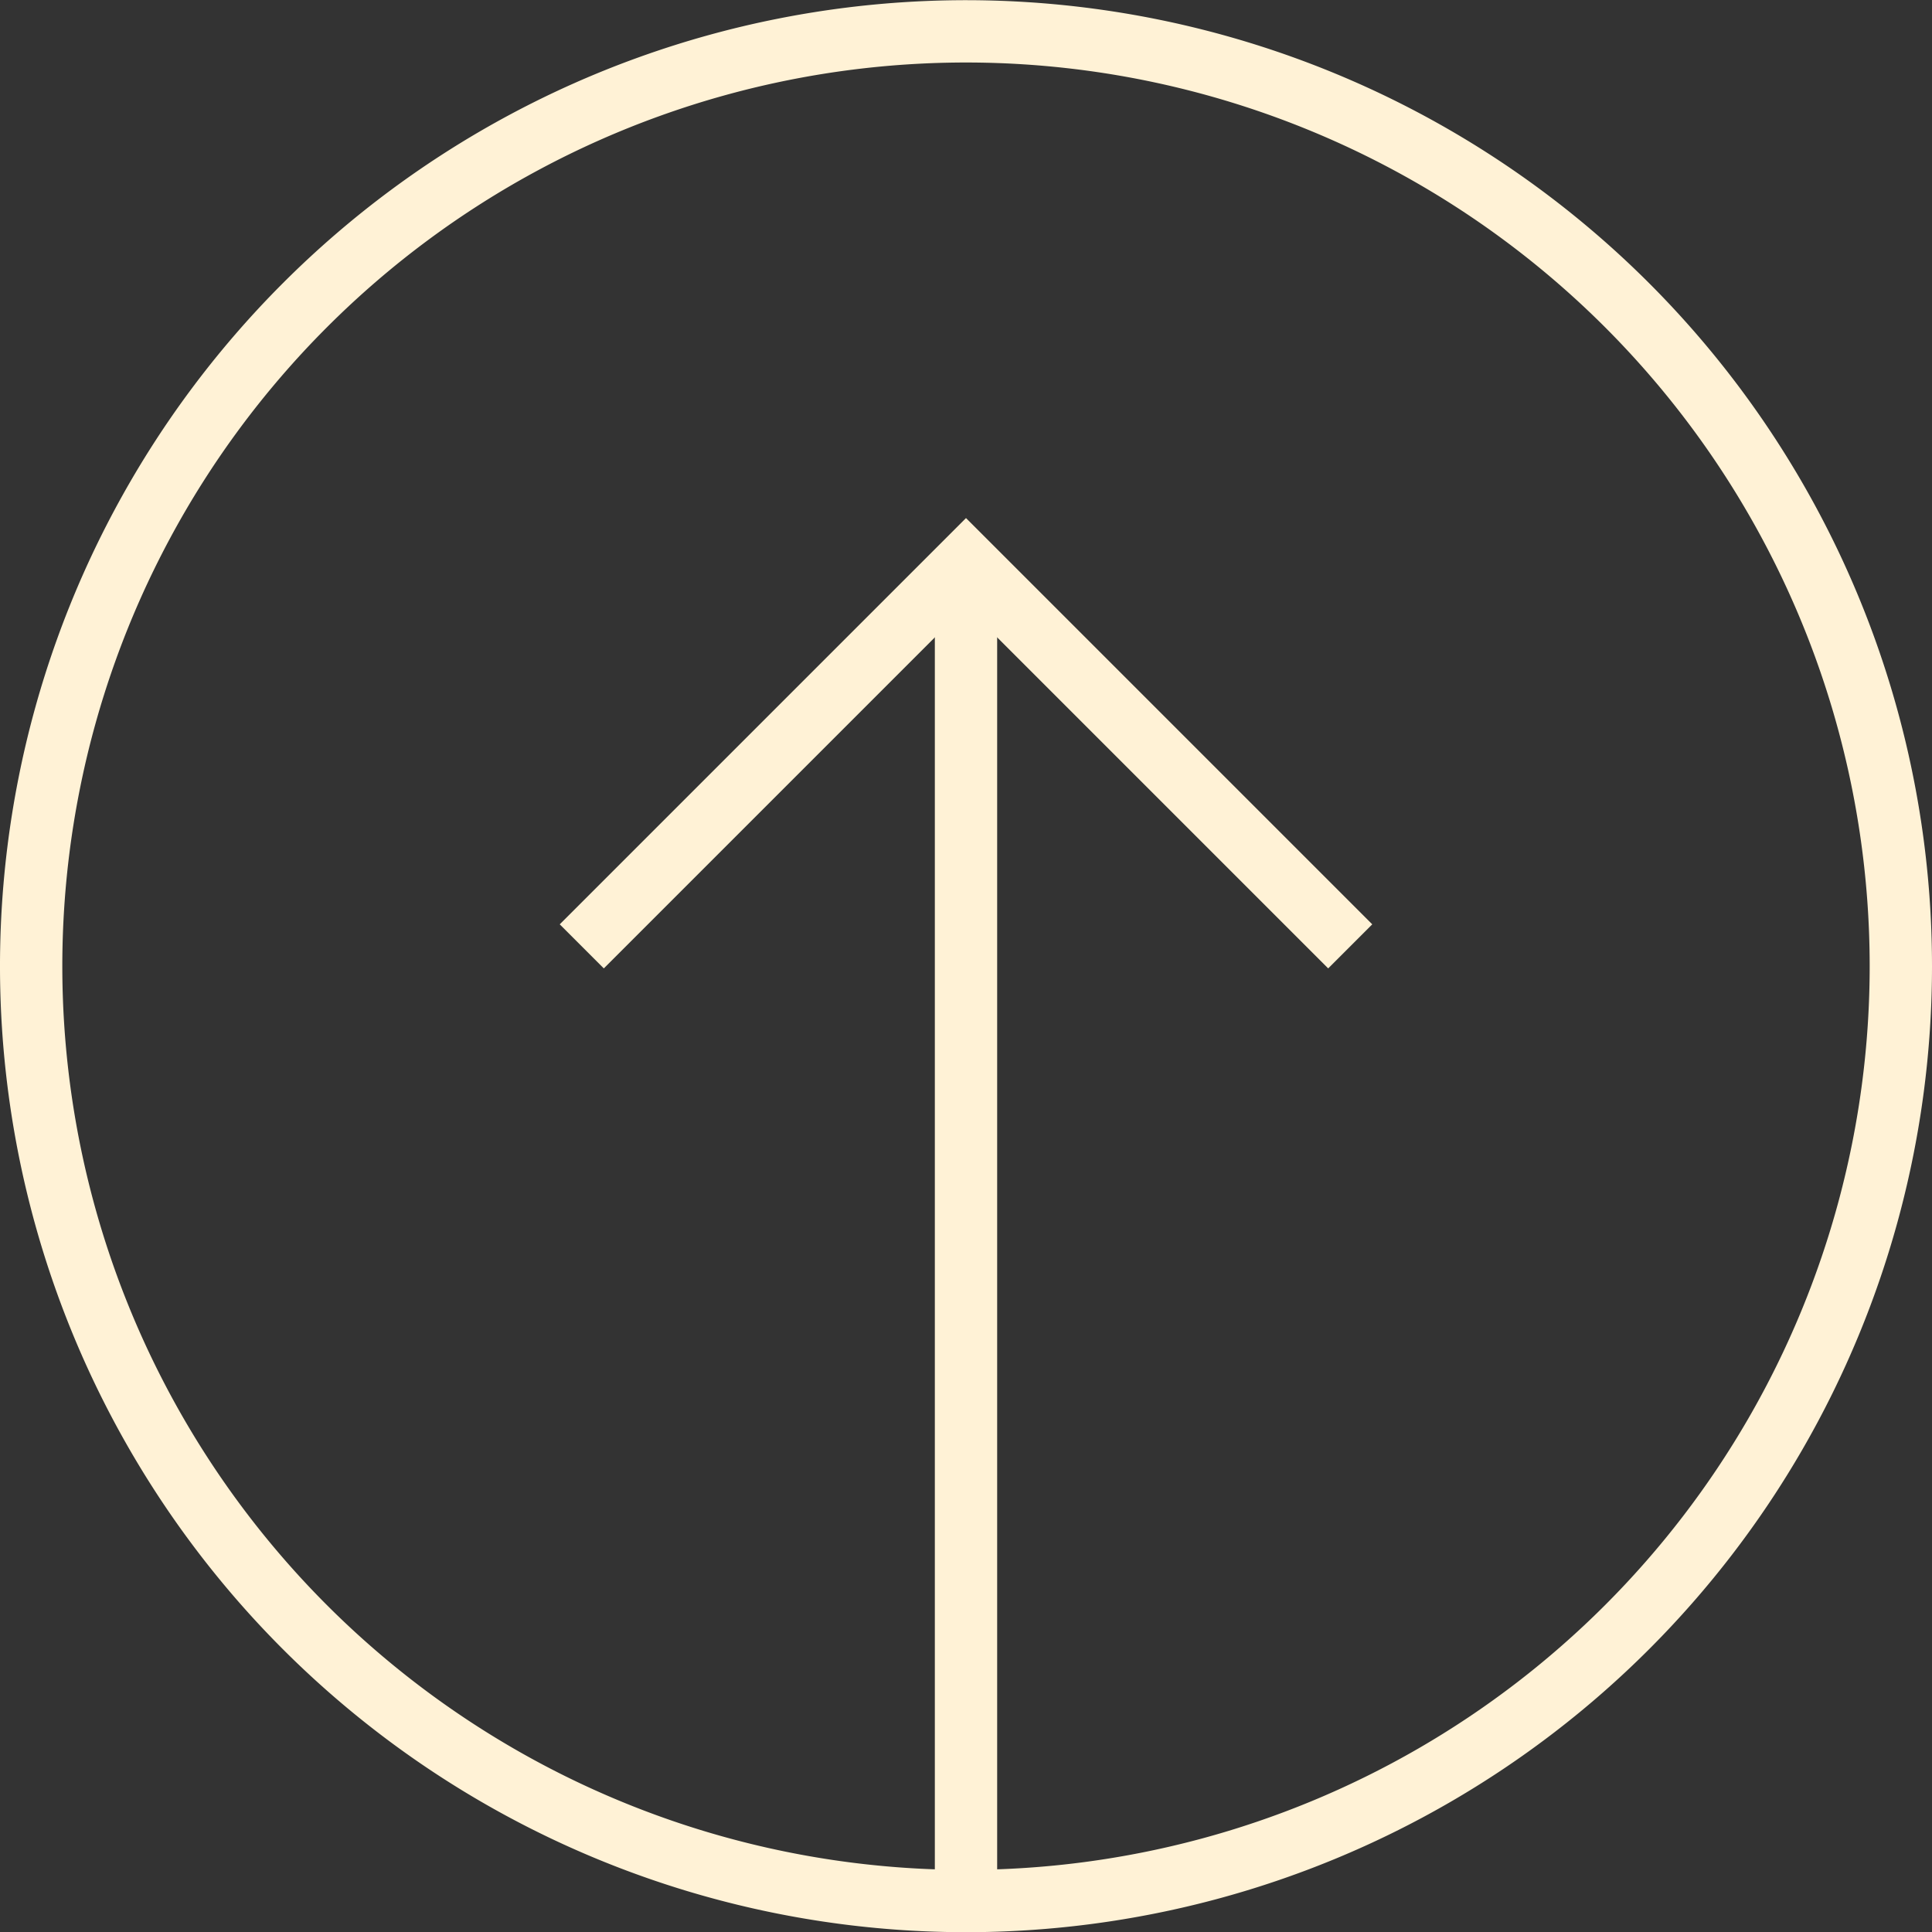
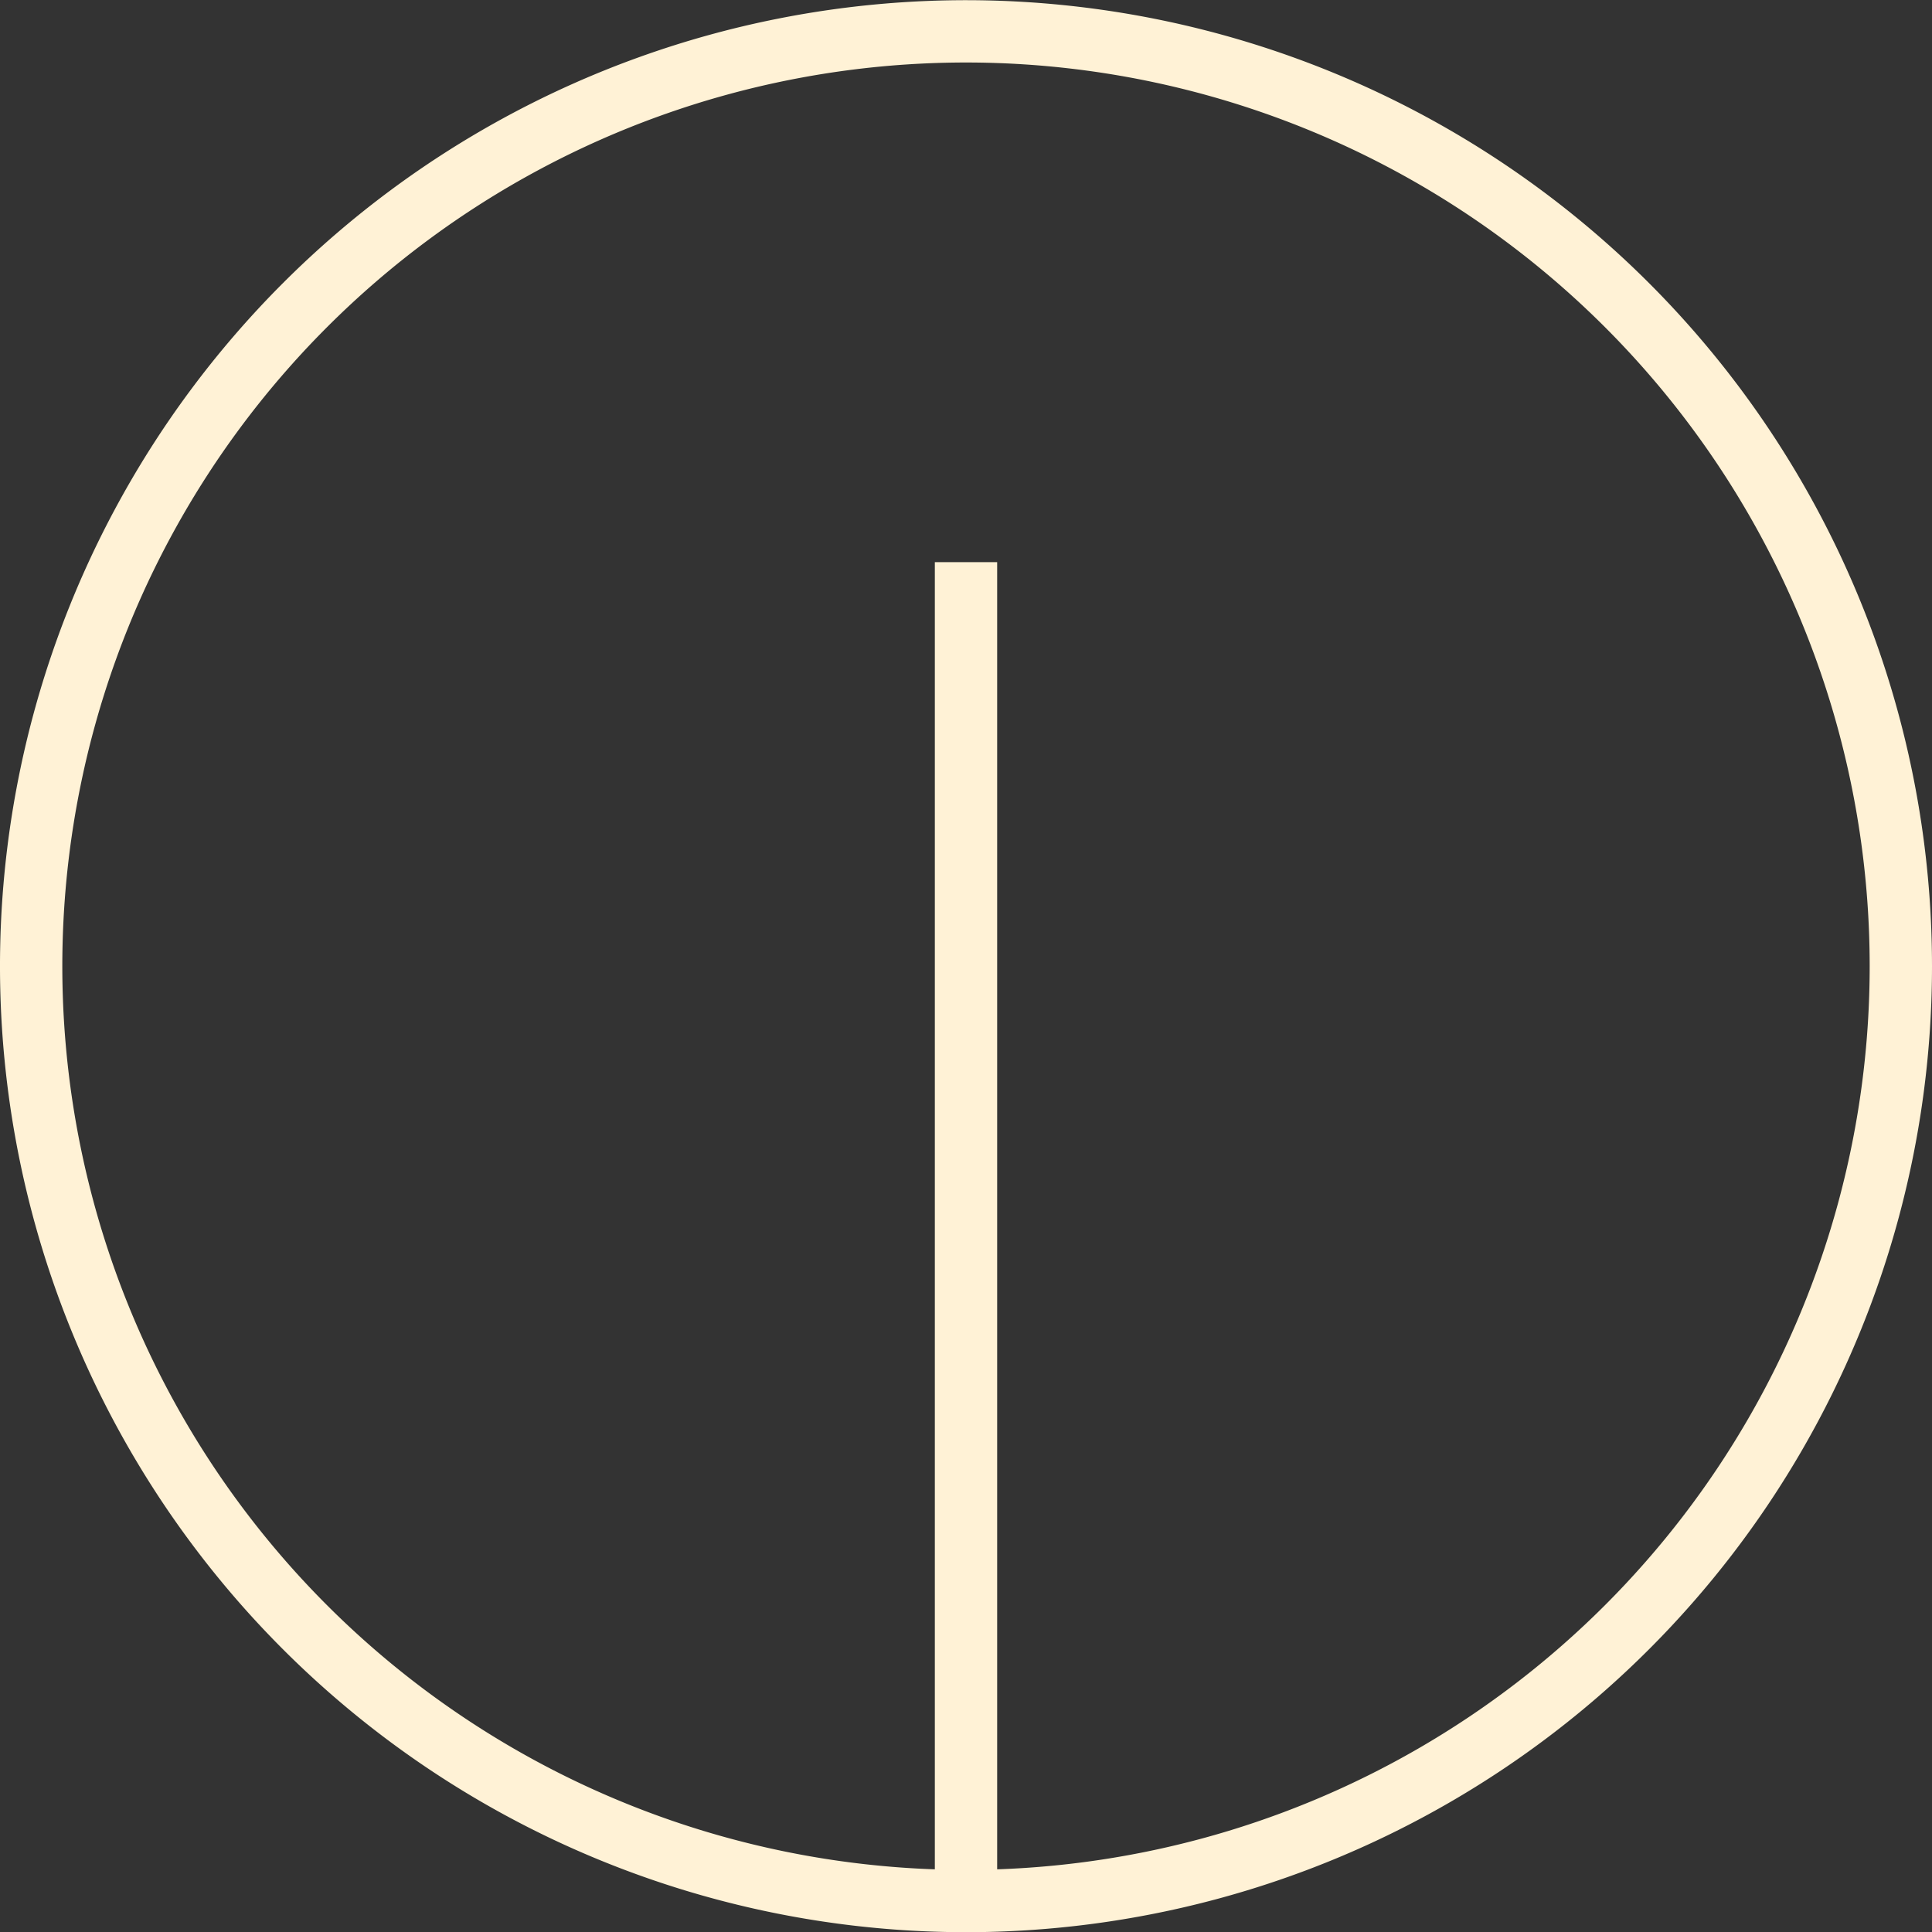
<svg xmlns="http://www.w3.org/2000/svg" width="31" height="31" viewBox="0 0 31 31">
  <rect x="0" y="0" width="31" height="31" fill="#333333" stroke="none" />
  <style>
#Group_1 {
    animation: bounce 1.5s ease-in-out infinite;
}

@-webkit-keyframes bounce {
    0%, 100% {
        -webkit-transform: translateY(0);
                transform: translateY(0); 
    }
    50% {
        -webkit-transform: translateY(-5px);
                transform: translateY(-5px); /* Move up */
    }
}
@keyframes bounce {
    0%, 100% {
        -webkit-transform: translateY(0);
                transform: translateY(0); 
    }
    50% {
        -webkit-transform: translateY(-5px);
                transform: translateY(-5px); /* Move up */
    }
}
  </style>
  <g id="Group_24473" data-name="Group 24473" transform="translate(-0.5 -0.497)">
    <g id="Group_1" data-name="Group 1">
      <path id="Vector" d="M16,31V9.517" fill="none" stroke="#fff2d6" stroke-miterlimit="10" stroke-width="1" />
-       <path id="Vector_2" d="M9.835,15.682,16,9.517l6.165,6.165" fill="none" stroke="#fff2d6" stroke-miterlimit="10" stroke-width="1" />
    </g>
-     <path id="Vector_3" d="M31,16A15,15,0,1,0,16,31,15,15,0,0,0,31,16Z" fill="none" stroke="#fff2d6" stroke-miterlimit="10" stroke-width="1" />
+     <path id="Vector_3" d="M31,16A15,15,0,1,0,16,31,15,15,0,0,0,31,16" fill="none" stroke="#fff2d6" stroke-miterlimit="10" stroke-width="1" />
  </g>
</svg>